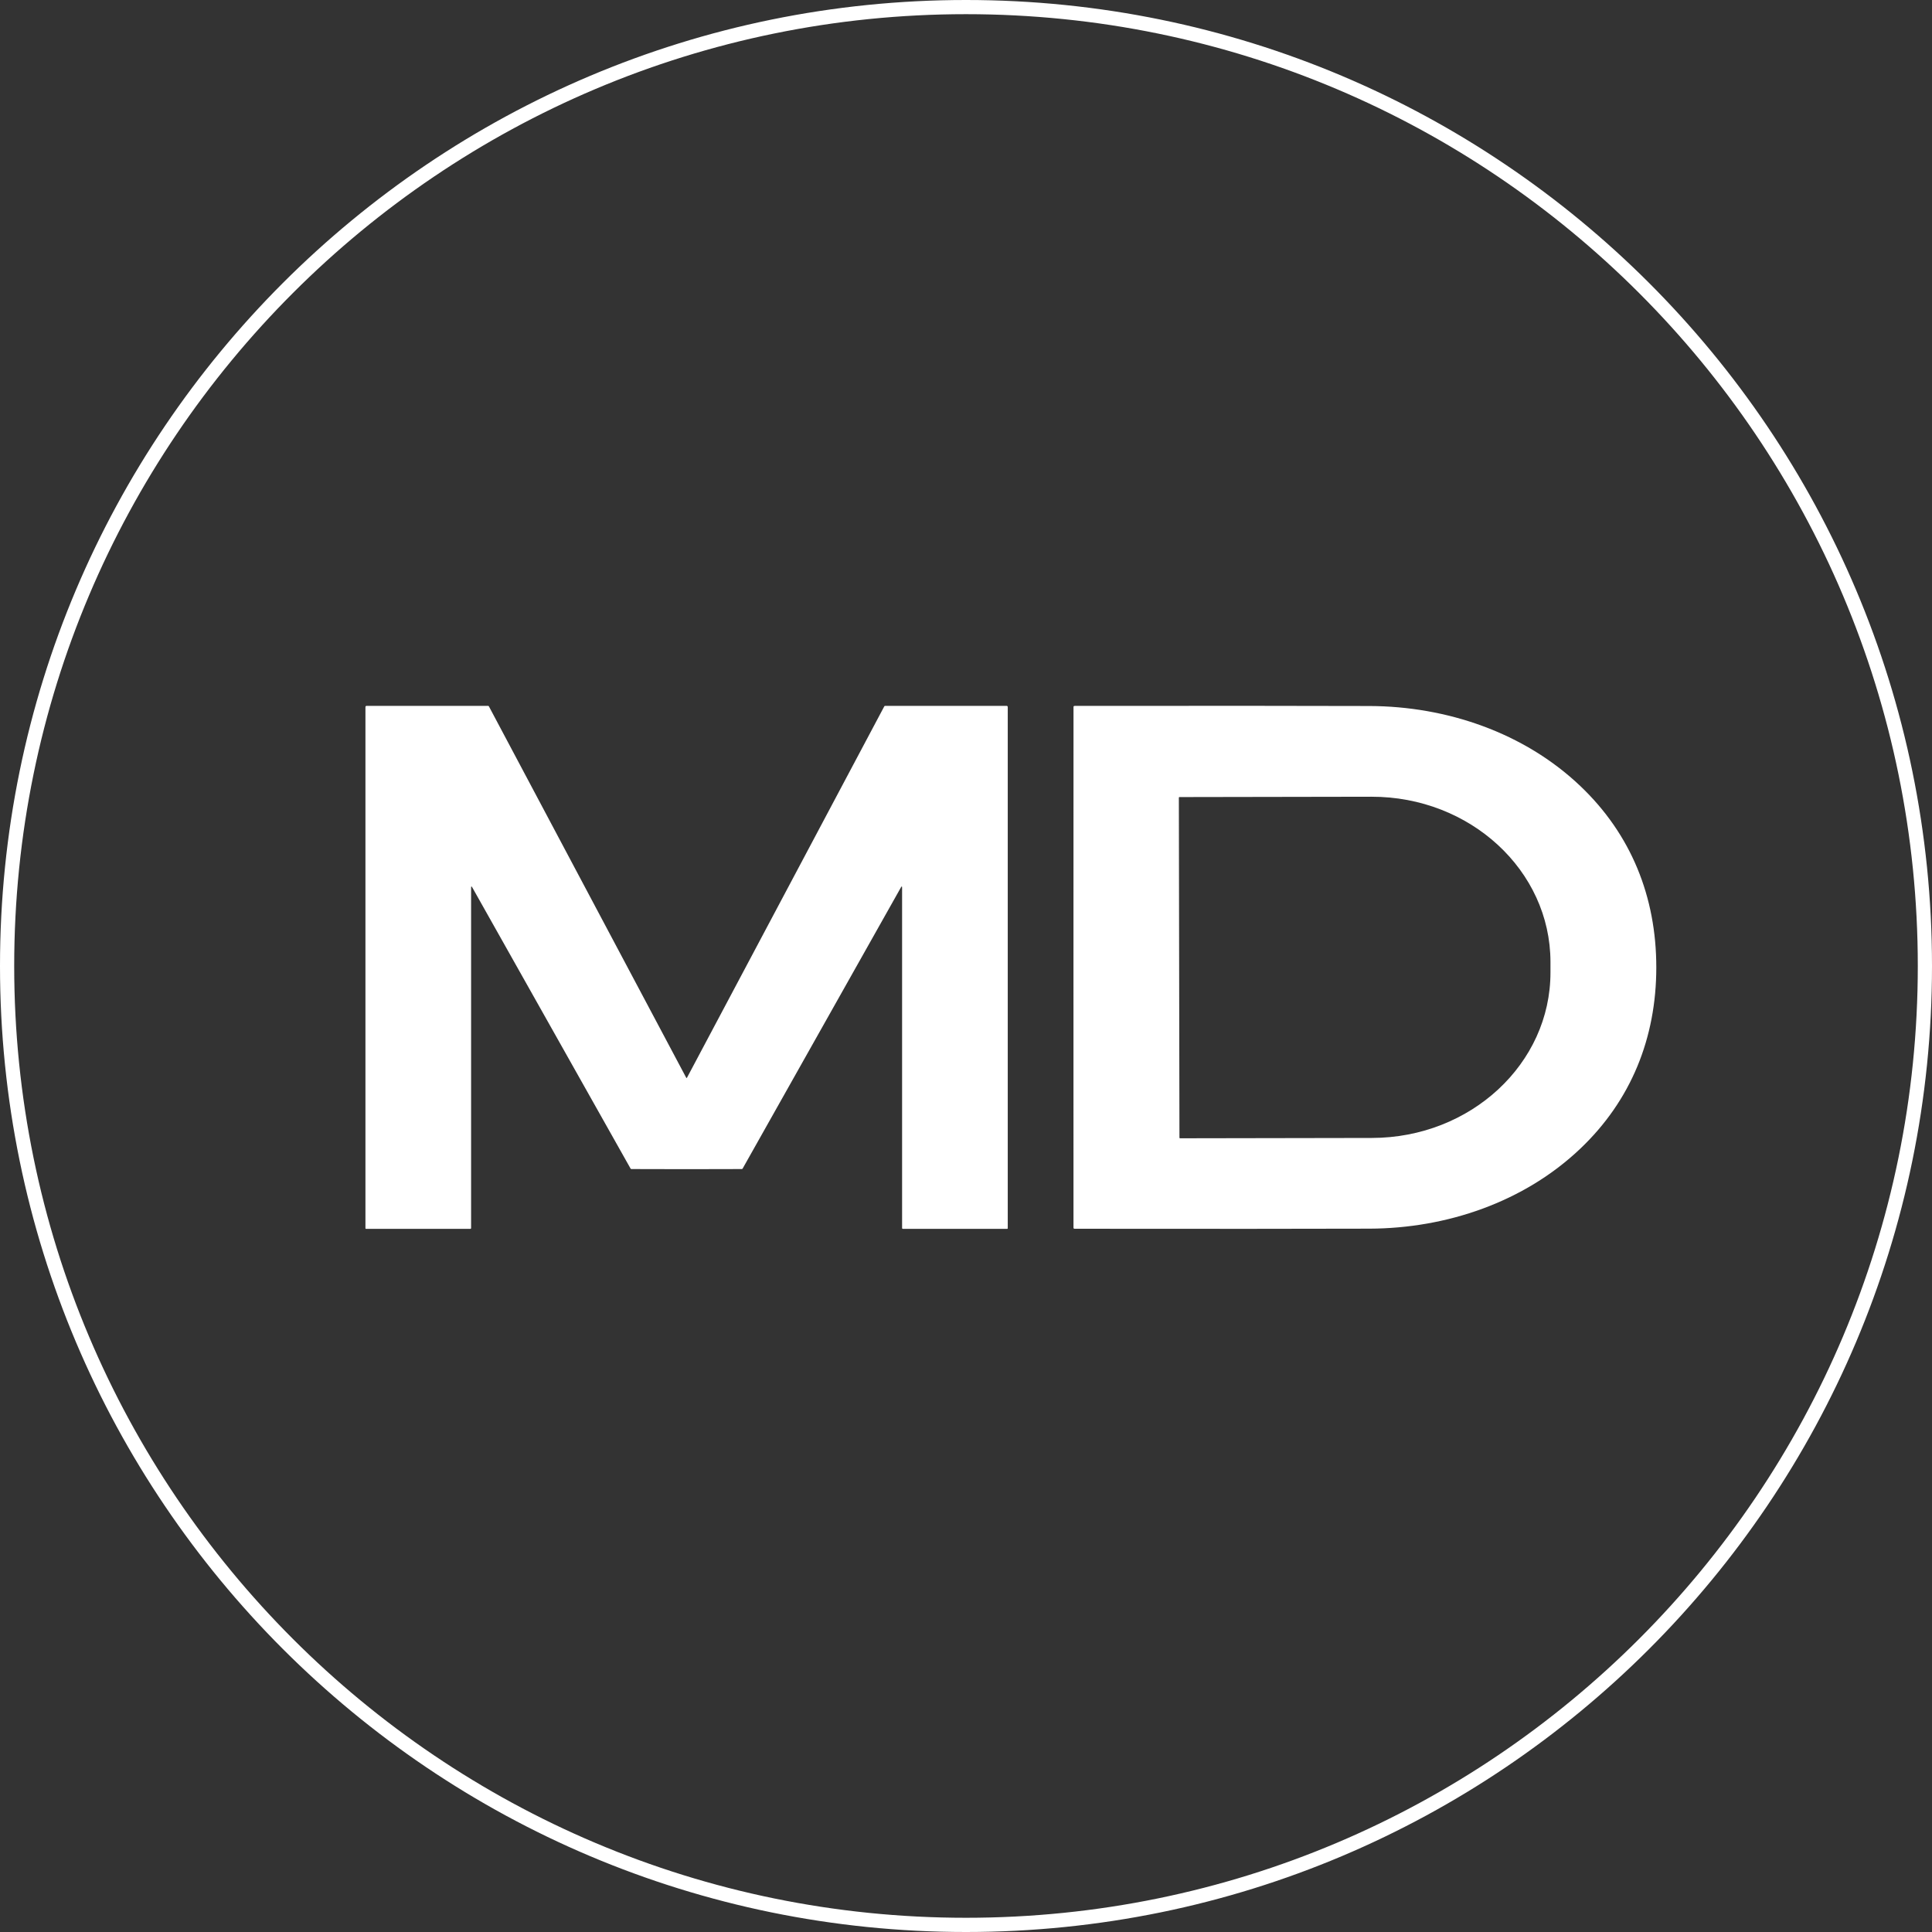
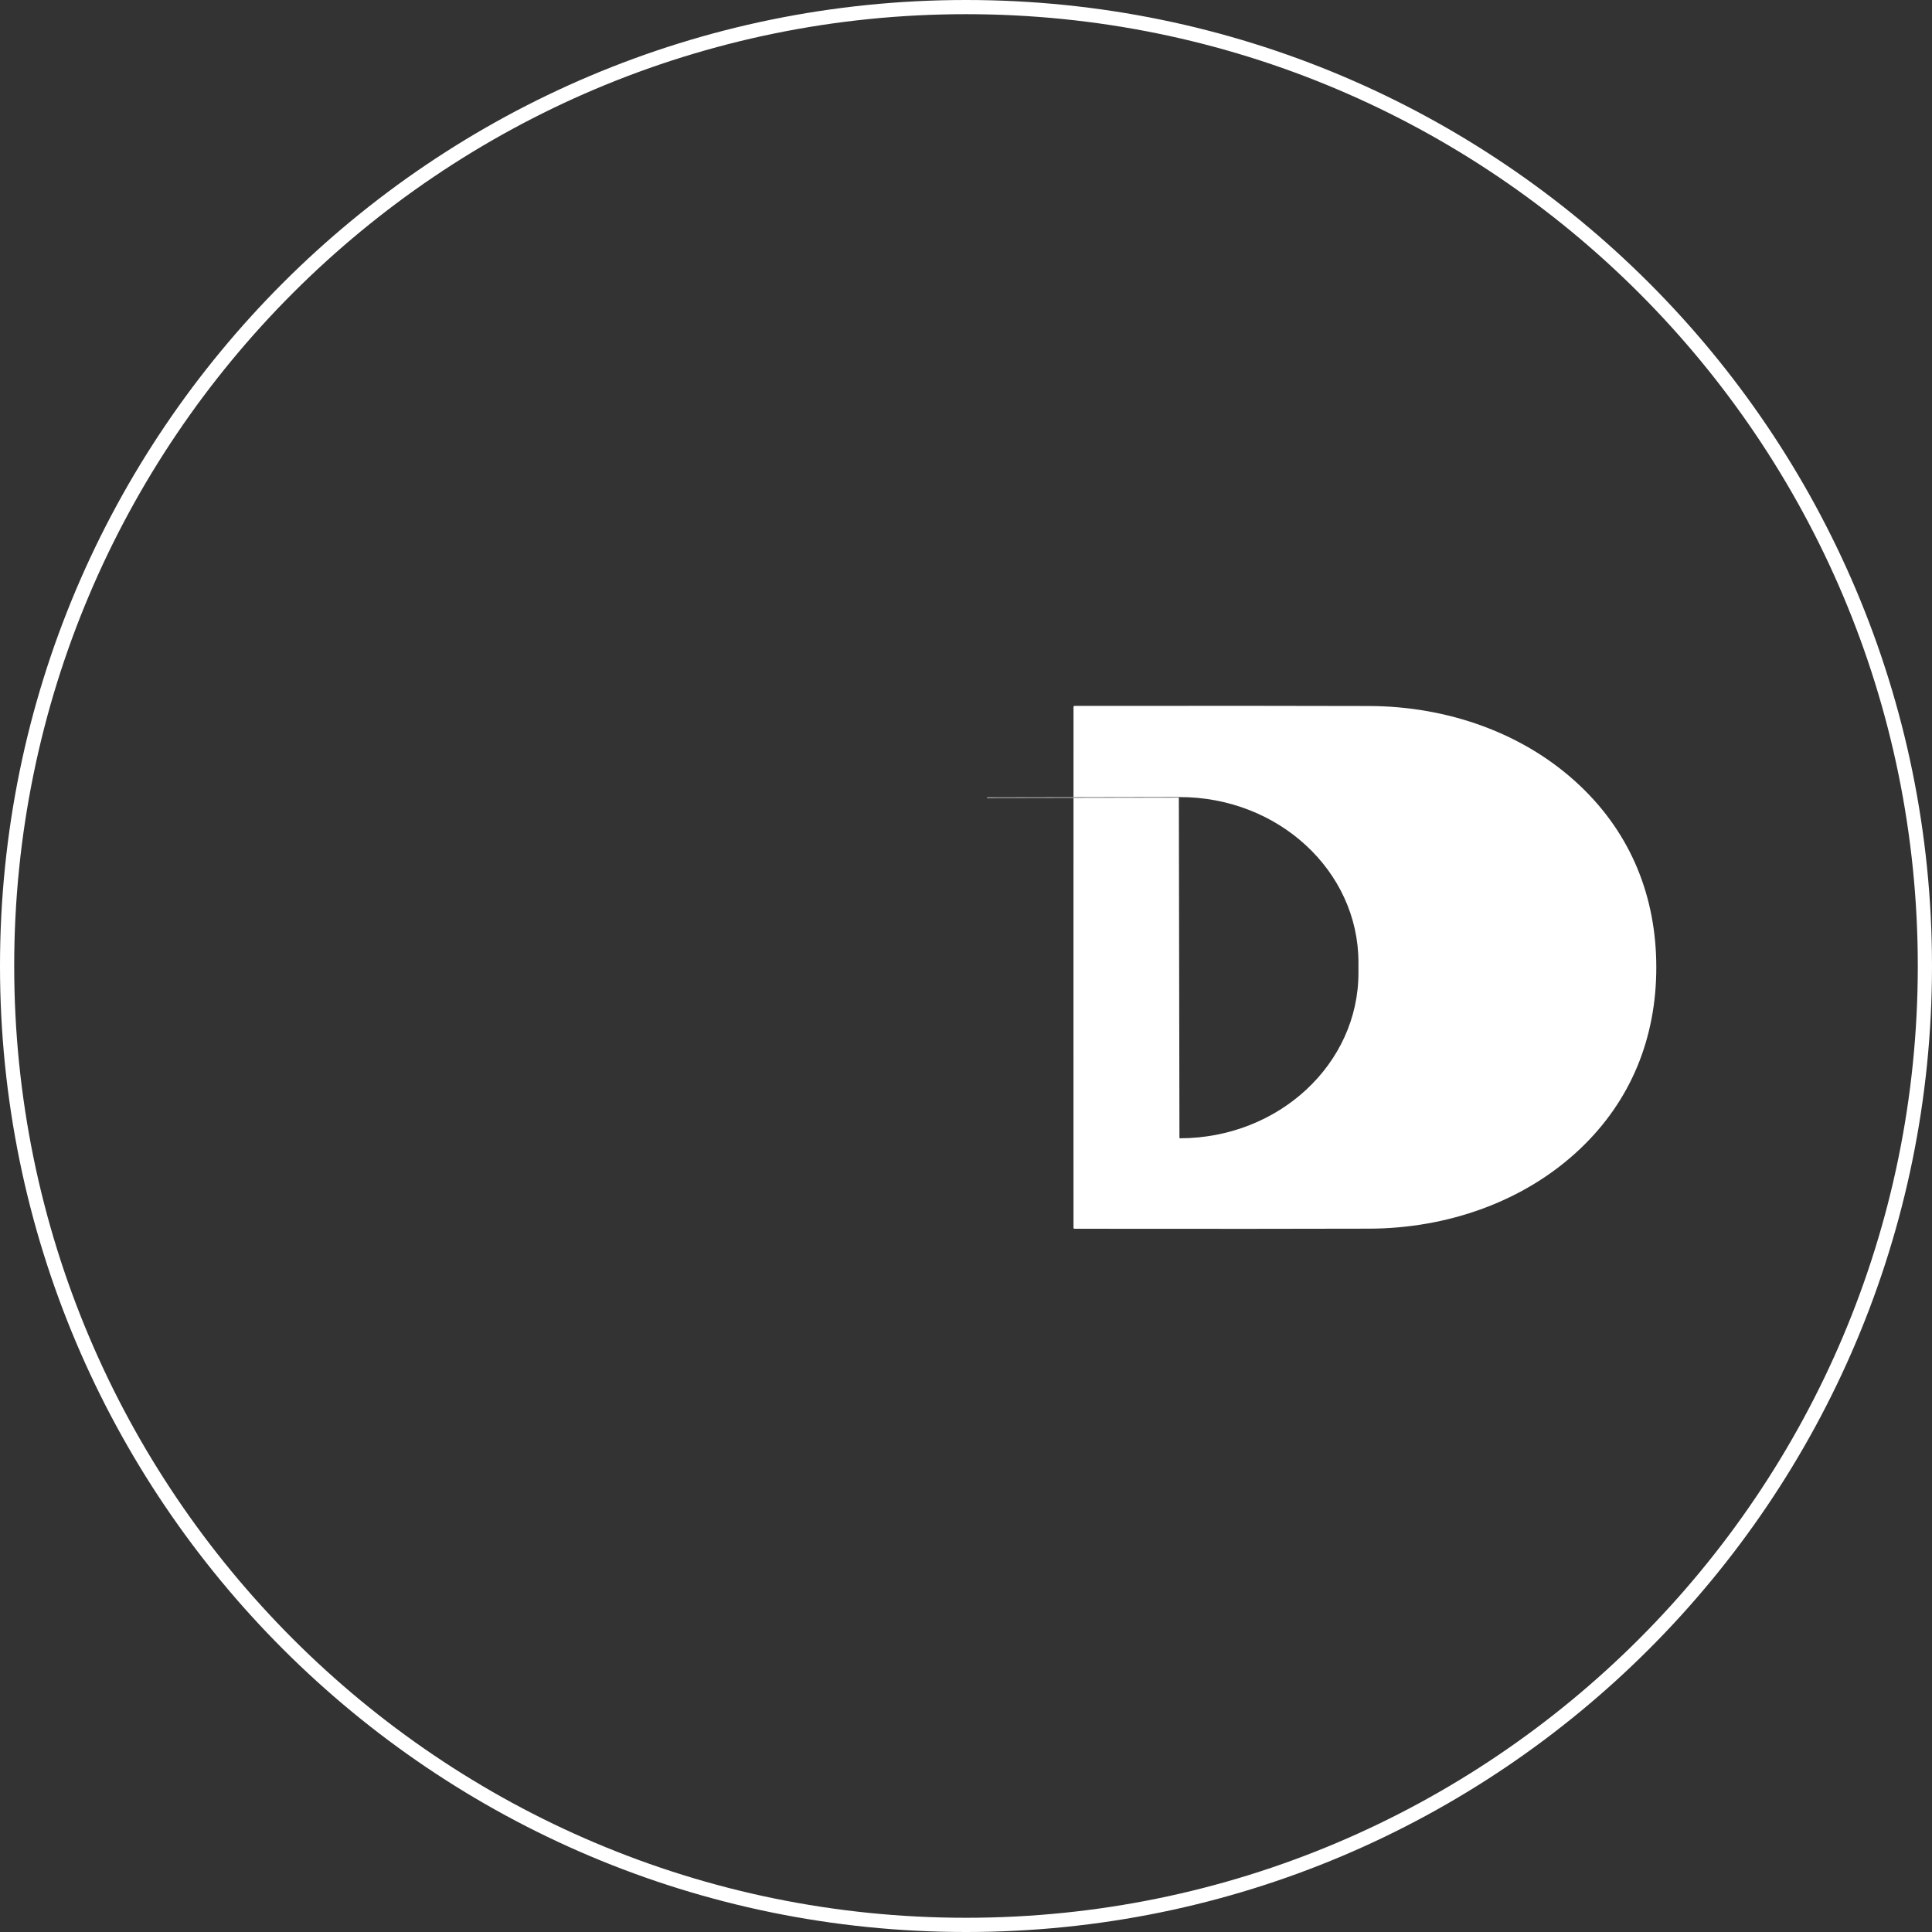
<svg xmlns="http://www.w3.org/2000/svg" id="Layer_2" viewBox="0 0 981 981">
  <rect x="0" y="0" width="981" height="981" fill="#333333" stroke="none" />
  <defs>
    <style>.cls-1{fill:#fff;}</style>
  </defs>
  <g id="Layer_2-2">
    <g id="Layer_1-2">
      <path class="cls-1" d="M981,490.5c0,270.9-219.6,490.5-490.5,490.5h0C219.6,981,0,761.4,0,490.5S219.6,0,490.5,0s490.5,219.6,490.5,490.5ZM973.79,490.49C973.79,223.58,757.41,7.2,490.5,7.2S7.21,223.58,7.21,490.49s216.38,483.29,483.29,483.29,483.29-216.38,483.29-483.29h0Z" />
-       <path class="cls-1" d="M348.63,547.36c.08,0,.14-.04.19-.13,64.34-121.11,97.73-183.96,100.18-188.56.09-.16.25-.26.43-.26h61.69c.32,0,.58.26.58.58h0v264.71c0,.14-.12.26-.26.26h-52.97c-.28,0-.42-.14-.42-.43v-172.79c0-.8-.2-.85-.59-.15l-80.38,142.77c-.08.15-.23.24-.4.24-9.31.04-18.66.06-28.05.06s-18.75-.02-28.05-.06c-.17,0-.32-.09-.4-.24l-80.38-142.77c-.39-.7-.59-.65-.59.15v172.79c0,.29-.14.43-.42.43h-52.97c-.14,0-.26-.12-.26-.26v-264.71c0-.32.25-.58.57-.58h61.69c.18,0,.34.1.43.26,2.45,4.6,35.84,67.45,100.19,188.56.04.09.1.13.19.13Z" />
-       <path class="cls-1" d="M841.01,491.19c0,35.87-12.82,67.58-38.62,92.09-28.54,27.13-67.84,40.45-106.99,40.59-32.23.11-82.17.12-149.82.05-.28,0-.5-.22-.5-.5,0-34.42-.01-78.5-.01-132.24s.01-97.83.02-132.25c0-.28.22-.5.5-.5,67.65-.07,117.59-.05,149.82.06,39.15.14,78.45,13.47,106.99,40.6,25.79,24.51,38.61,56.23,38.61,92.1h0ZM598.58,404.99l.3,172.72c0,.15.12.27.27.27h0l97.5-.17c50.13-.09,90.7-37.74,90.62-84.11v-5.34c-.08-46.37-40.78-83.89-90.91-83.81h-.01l-97.5.17c-.15,0-.27.12-.27.27h0Z" />
+       <path class="cls-1" d="M841.01,491.19c0,35.87-12.82,67.58-38.62,92.09-28.54,27.13-67.84,40.45-106.99,40.59-32.23.11-82.17.12-149.82.05-.28,0-.5-.22-.5-.5,0-34.42-.01-78.5-.01-132.24s.01-97.83.02-132.25c0-.28.22-.5.5-.5,67.65-.07,117.59-.05,149.82.06,39.15.14,78.45,13.47,106.99,40.6,25.79,24.51,38.61,56.23,38.61,92.1h0ZM598.58,404.99l.3,172.72c0,.15.12.27.27.27h0c50.13-.09,90.7-37.74,90.62-84.11v-5.34c-.08-46.37-40.78-83.89-90.91-83.81h-.01l-97.5.17c-.15,0-.27.12-.27.27h0Z" />
    </g>
  </g>
</svg>